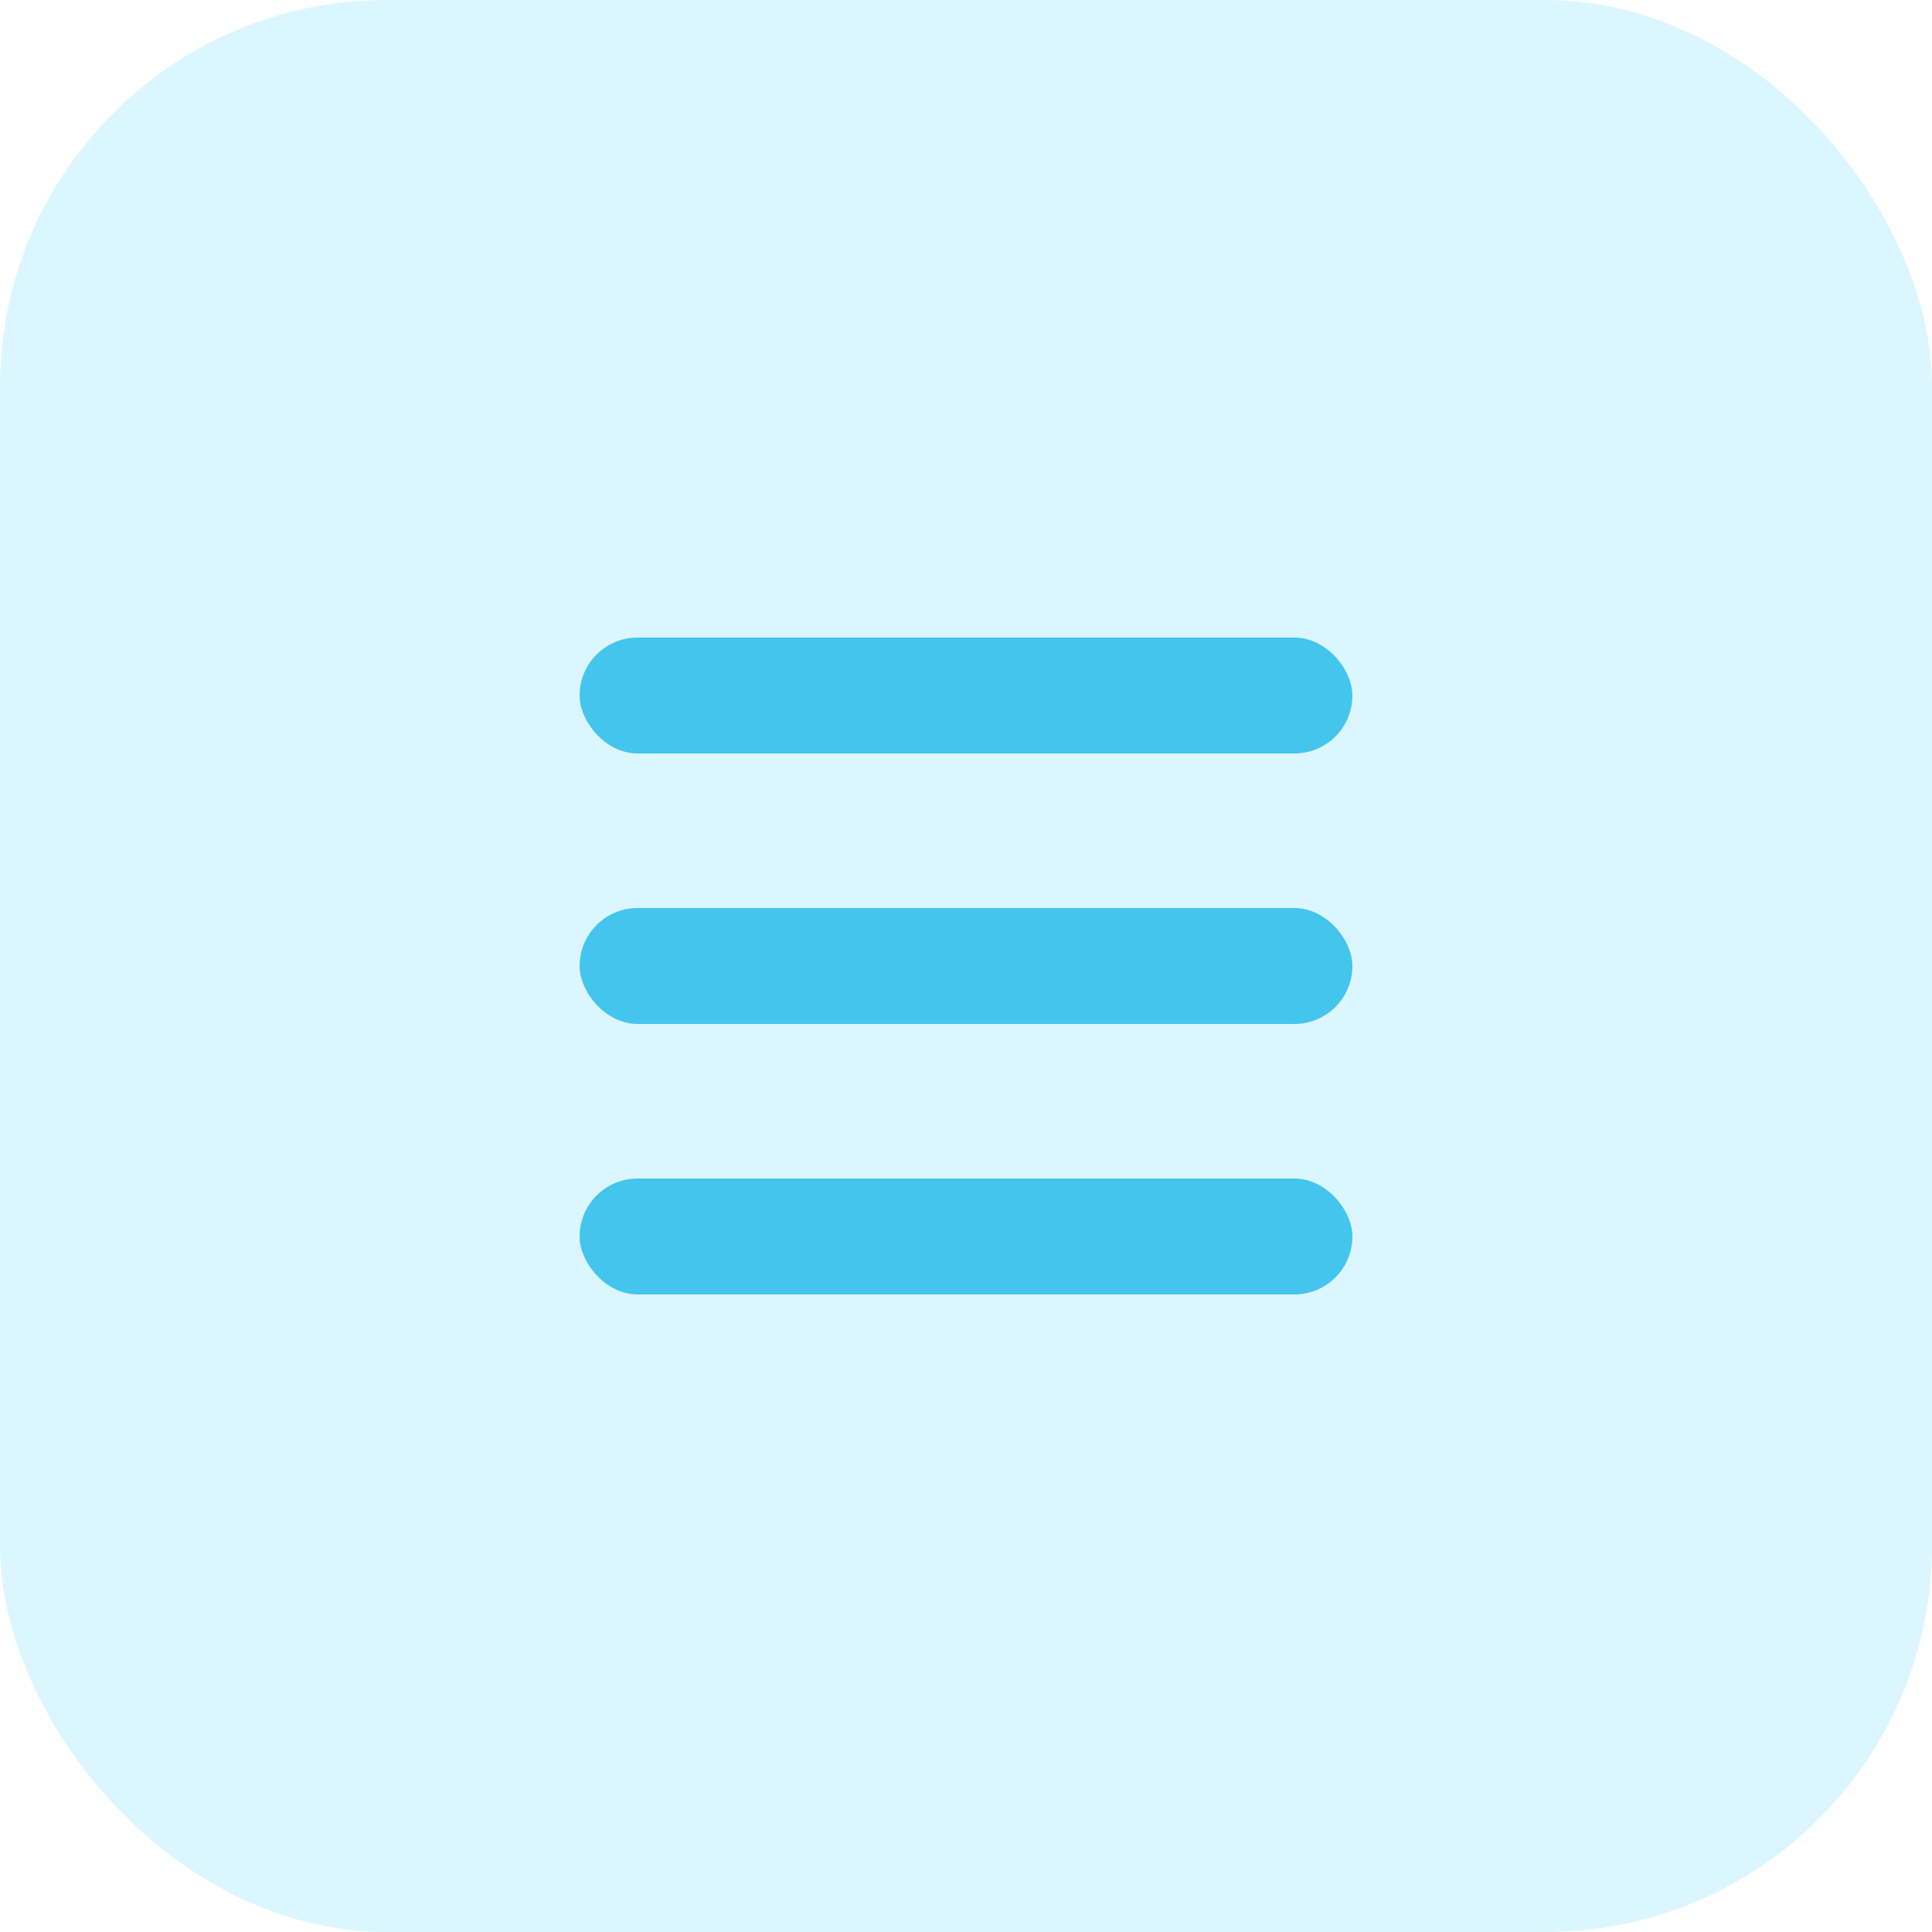
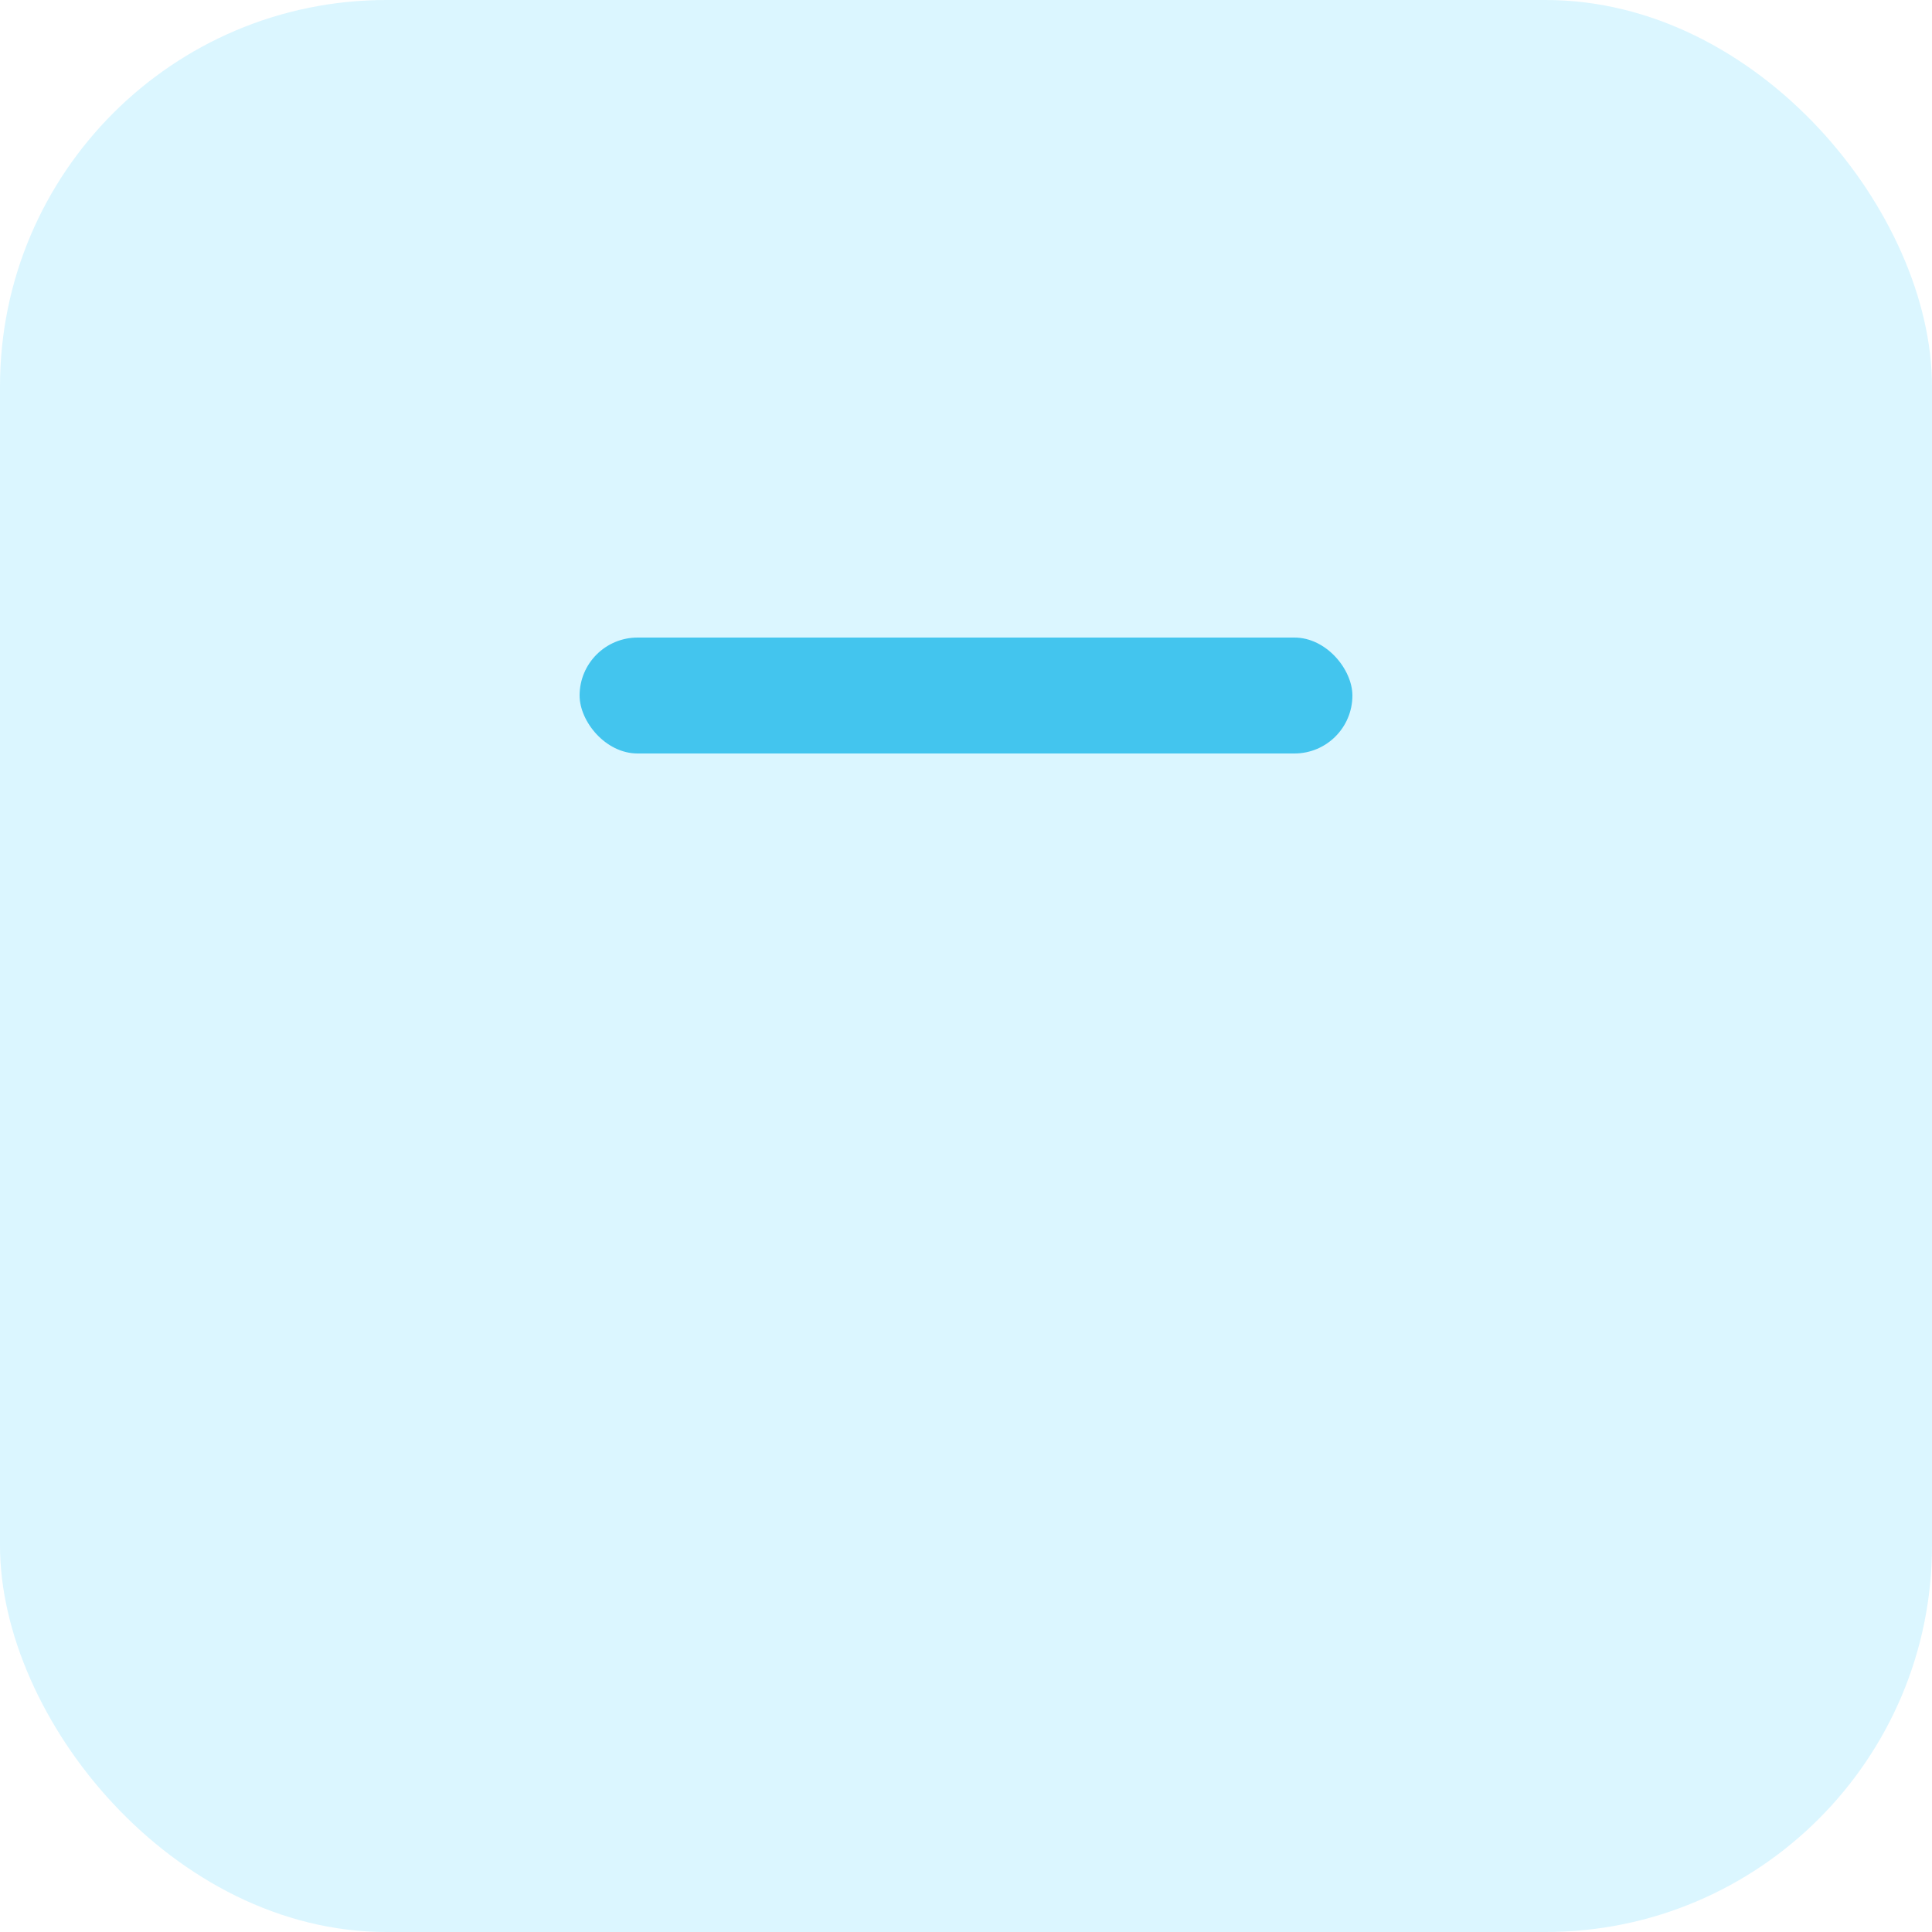
<svg xmlns="http://www.w3.org/2000/svg" width="50" height="50" viewBox="0 0 50 50" fill="none">
  <rect width="50" height="50" rx="10" fill="#BFEFFE" fill-opacity="0.57" />
  <g opacity="0.8">
    <rect x="15" y="16.5" width="20" height="3" rx="1.5" fill="#1DB9EA" />
-     <rect x="15" y="23.5" width="20" height="3" rx="1.5" fill="#1DB9EA" />
-     <rect x="15" y="30.5" width="20" height="3" rx="1.5" fill="#1DB9EA" />
  </g>
</svg>